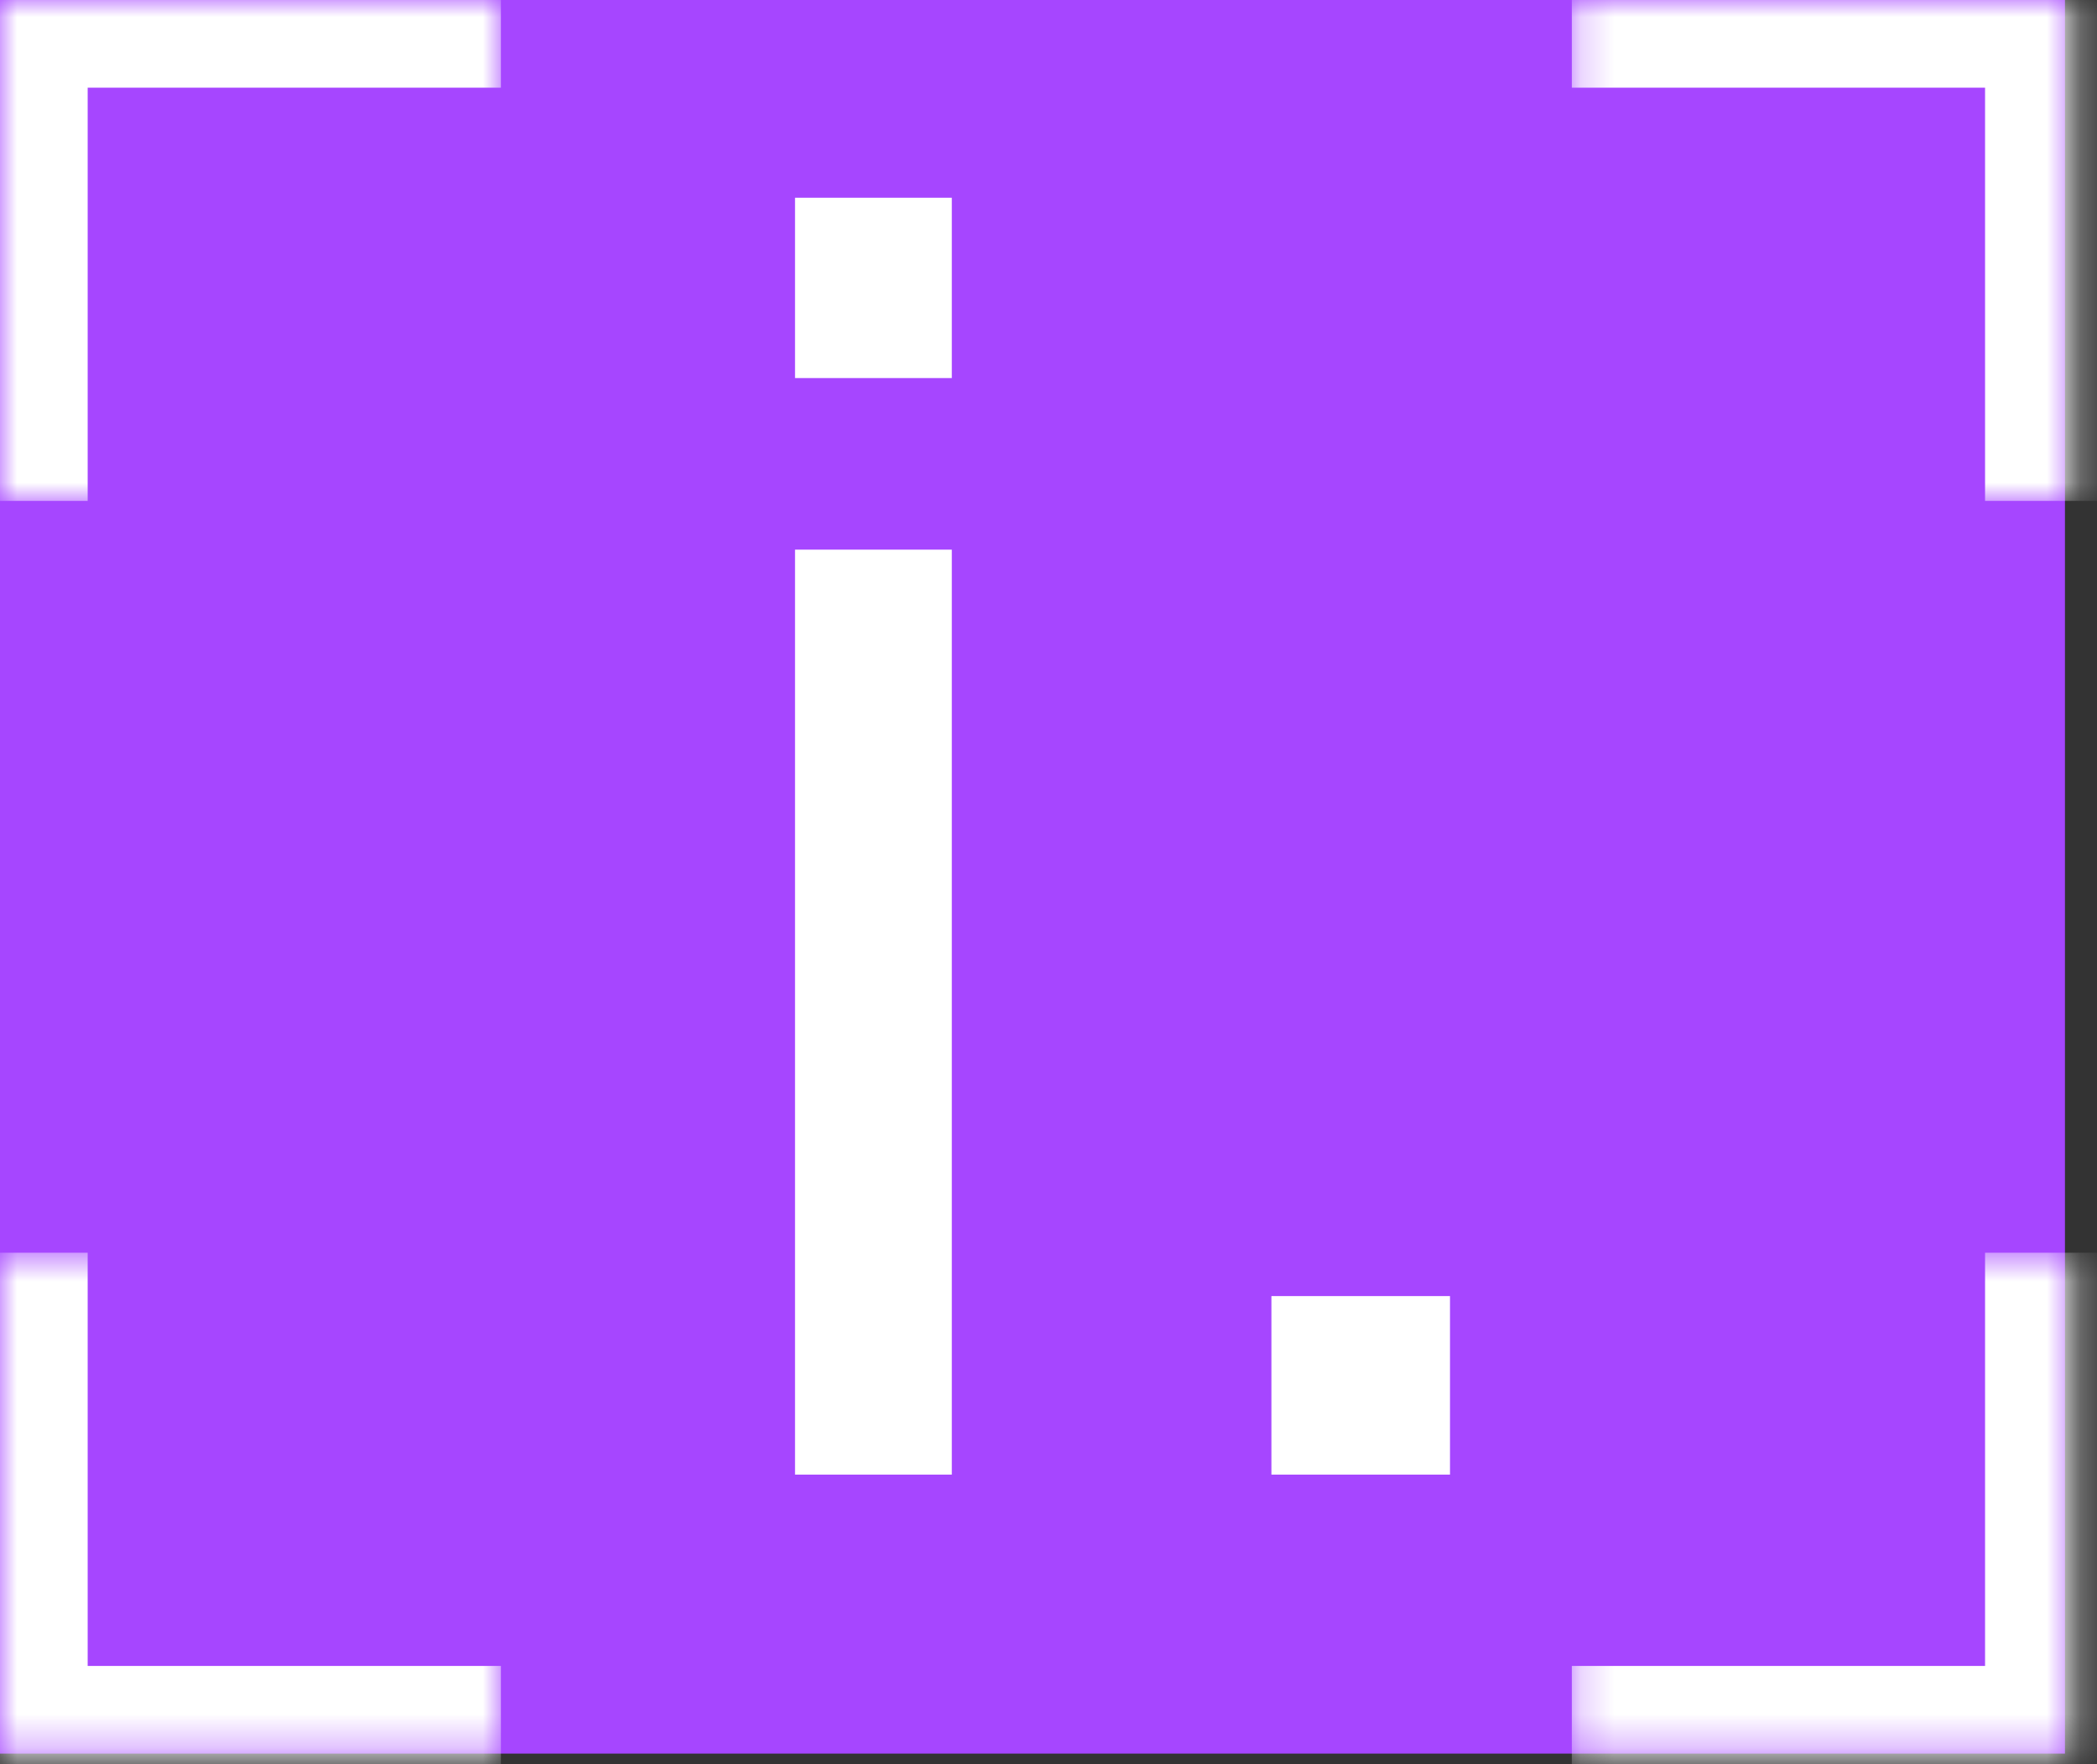
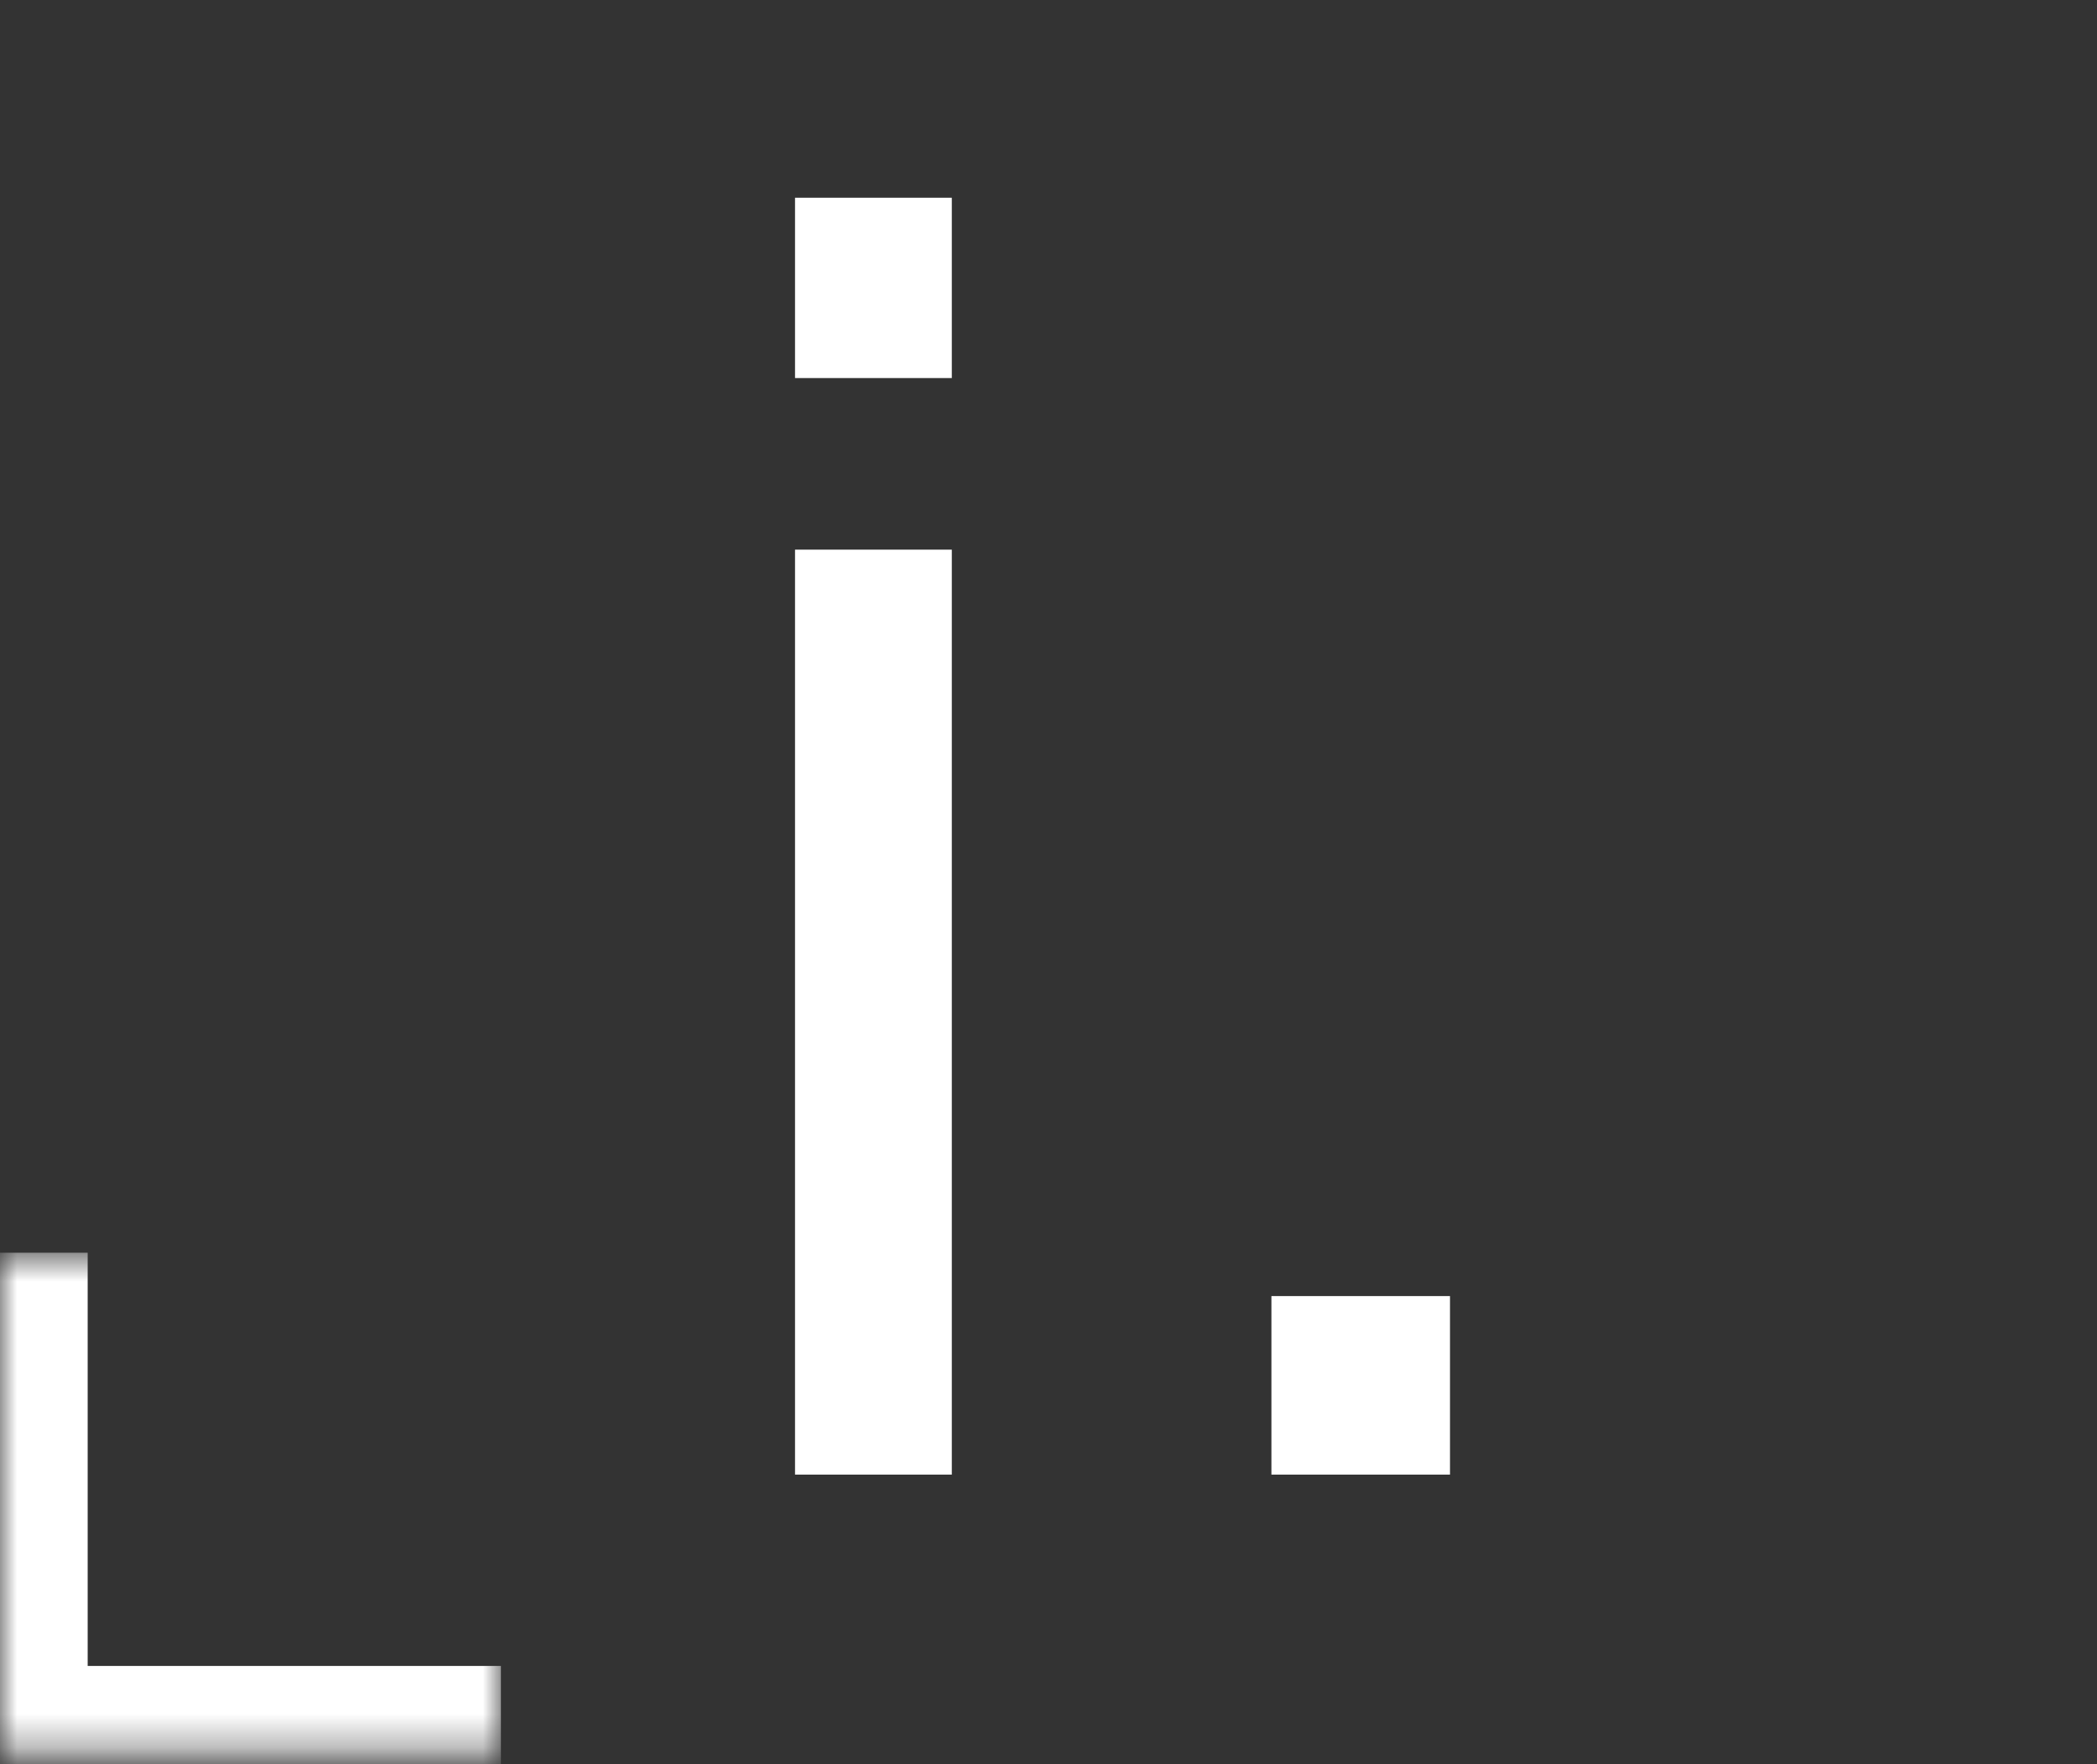
<svg xmlns="http://www.w3.org/2000/svg" width="63" height="53" viewBox="0 0 63 53" fill="none">
  <rect x="0" y="0" width="63" height="53" fill="#333333" stroke="none" />
-   <rect width="62.037" height="52.683" fill="#A646FF" />
  <mask id="path-1-inside-1_224_92" fill="white">
    <path d="M62.27 0L62.27 15.049L47.222 15.049L47.222 -6.578e-07L62.27 0Z" />
  </mask>
-   <path d="M62.27 0L64.904 1.15115e-07L64.904 -2.634L62.27 -2.634L62.27 0ZM62.27 0L59.637 -1.15115e-07L59.637 15.049L62.27 15.049L64.904 15.049L64.904 1.15115e-07L62.27 0ZM47.222 -6.578e-07L47.222 2.634L62.27 2.634L62.27 0L62.27 -2.634L47.222 -2.634L47.222 -6.578e-07Z" fill="white" mask="url(#path-1-inside-1_224_92)" />
  <mask id="path-3-inside-2_224_92" fill="white">
    <path d="M62.27 52.684L62.27 37.635L47.222 37.635L47.222 52.684L62.27 52.684Z" />
  </mask>
-   <path d="M62.27 52.684L64.904 52.684L64.904 55.317L62.27 55.317L62.27 52.684ZM62.27 52.684L59.637 52.684L59.637 37.635L62.27 37.635L64.904 37.635L64.904 52.684L62.27 52.684ZM47.222 52.684L47.222 50.05L62.27 50.05L62.27 52.684L62.27 55.317L47.222 55.317L47.222 52.684Z" fill="white" mask="url(#path-3-inside-2_224_92)" />
  <mask id="path-5-inside-3_224_92" fill="white">
-     <path d="M0 0H15.049V15.049H0V0Z" />
-   </mask>
+     </mask>
  <path d="M0 0V-2.634H-2.634V0H0ZM0 0V2.634H15.049V0V-2.634H0V0ZM0 15.049H2.634V0H0H-2.634V15.049H0Z" fill="white" mask="url(#path-5-inside-3_224_92)" />
  <mask id="path-7-inside-4_224_92" fill="white">
    <path d="M0 52.684H15.049V37.635H0V52.684Z" />
  </mask>
  <path d="M0 52.684V55.317H-2.634V52.684H0ZM0 52.684V50.05H15.049V52.684V55.317H0V52.684ZM0 37.635H2.634V52.684H0H-2.634V37.635H0Z" fill="white" mask="url(#path-7-inside-4_224_92)" />
  <path d="M38.197 44.302V38.938H43.562V44.302H38.197Z" fill="white" />
  <path d="M23.885 11.358V5.941H28.595V11.358H23.885ZM23.885 44.302V16.513H28.595V44.302H23.885Z" fill="white" />
</svg>